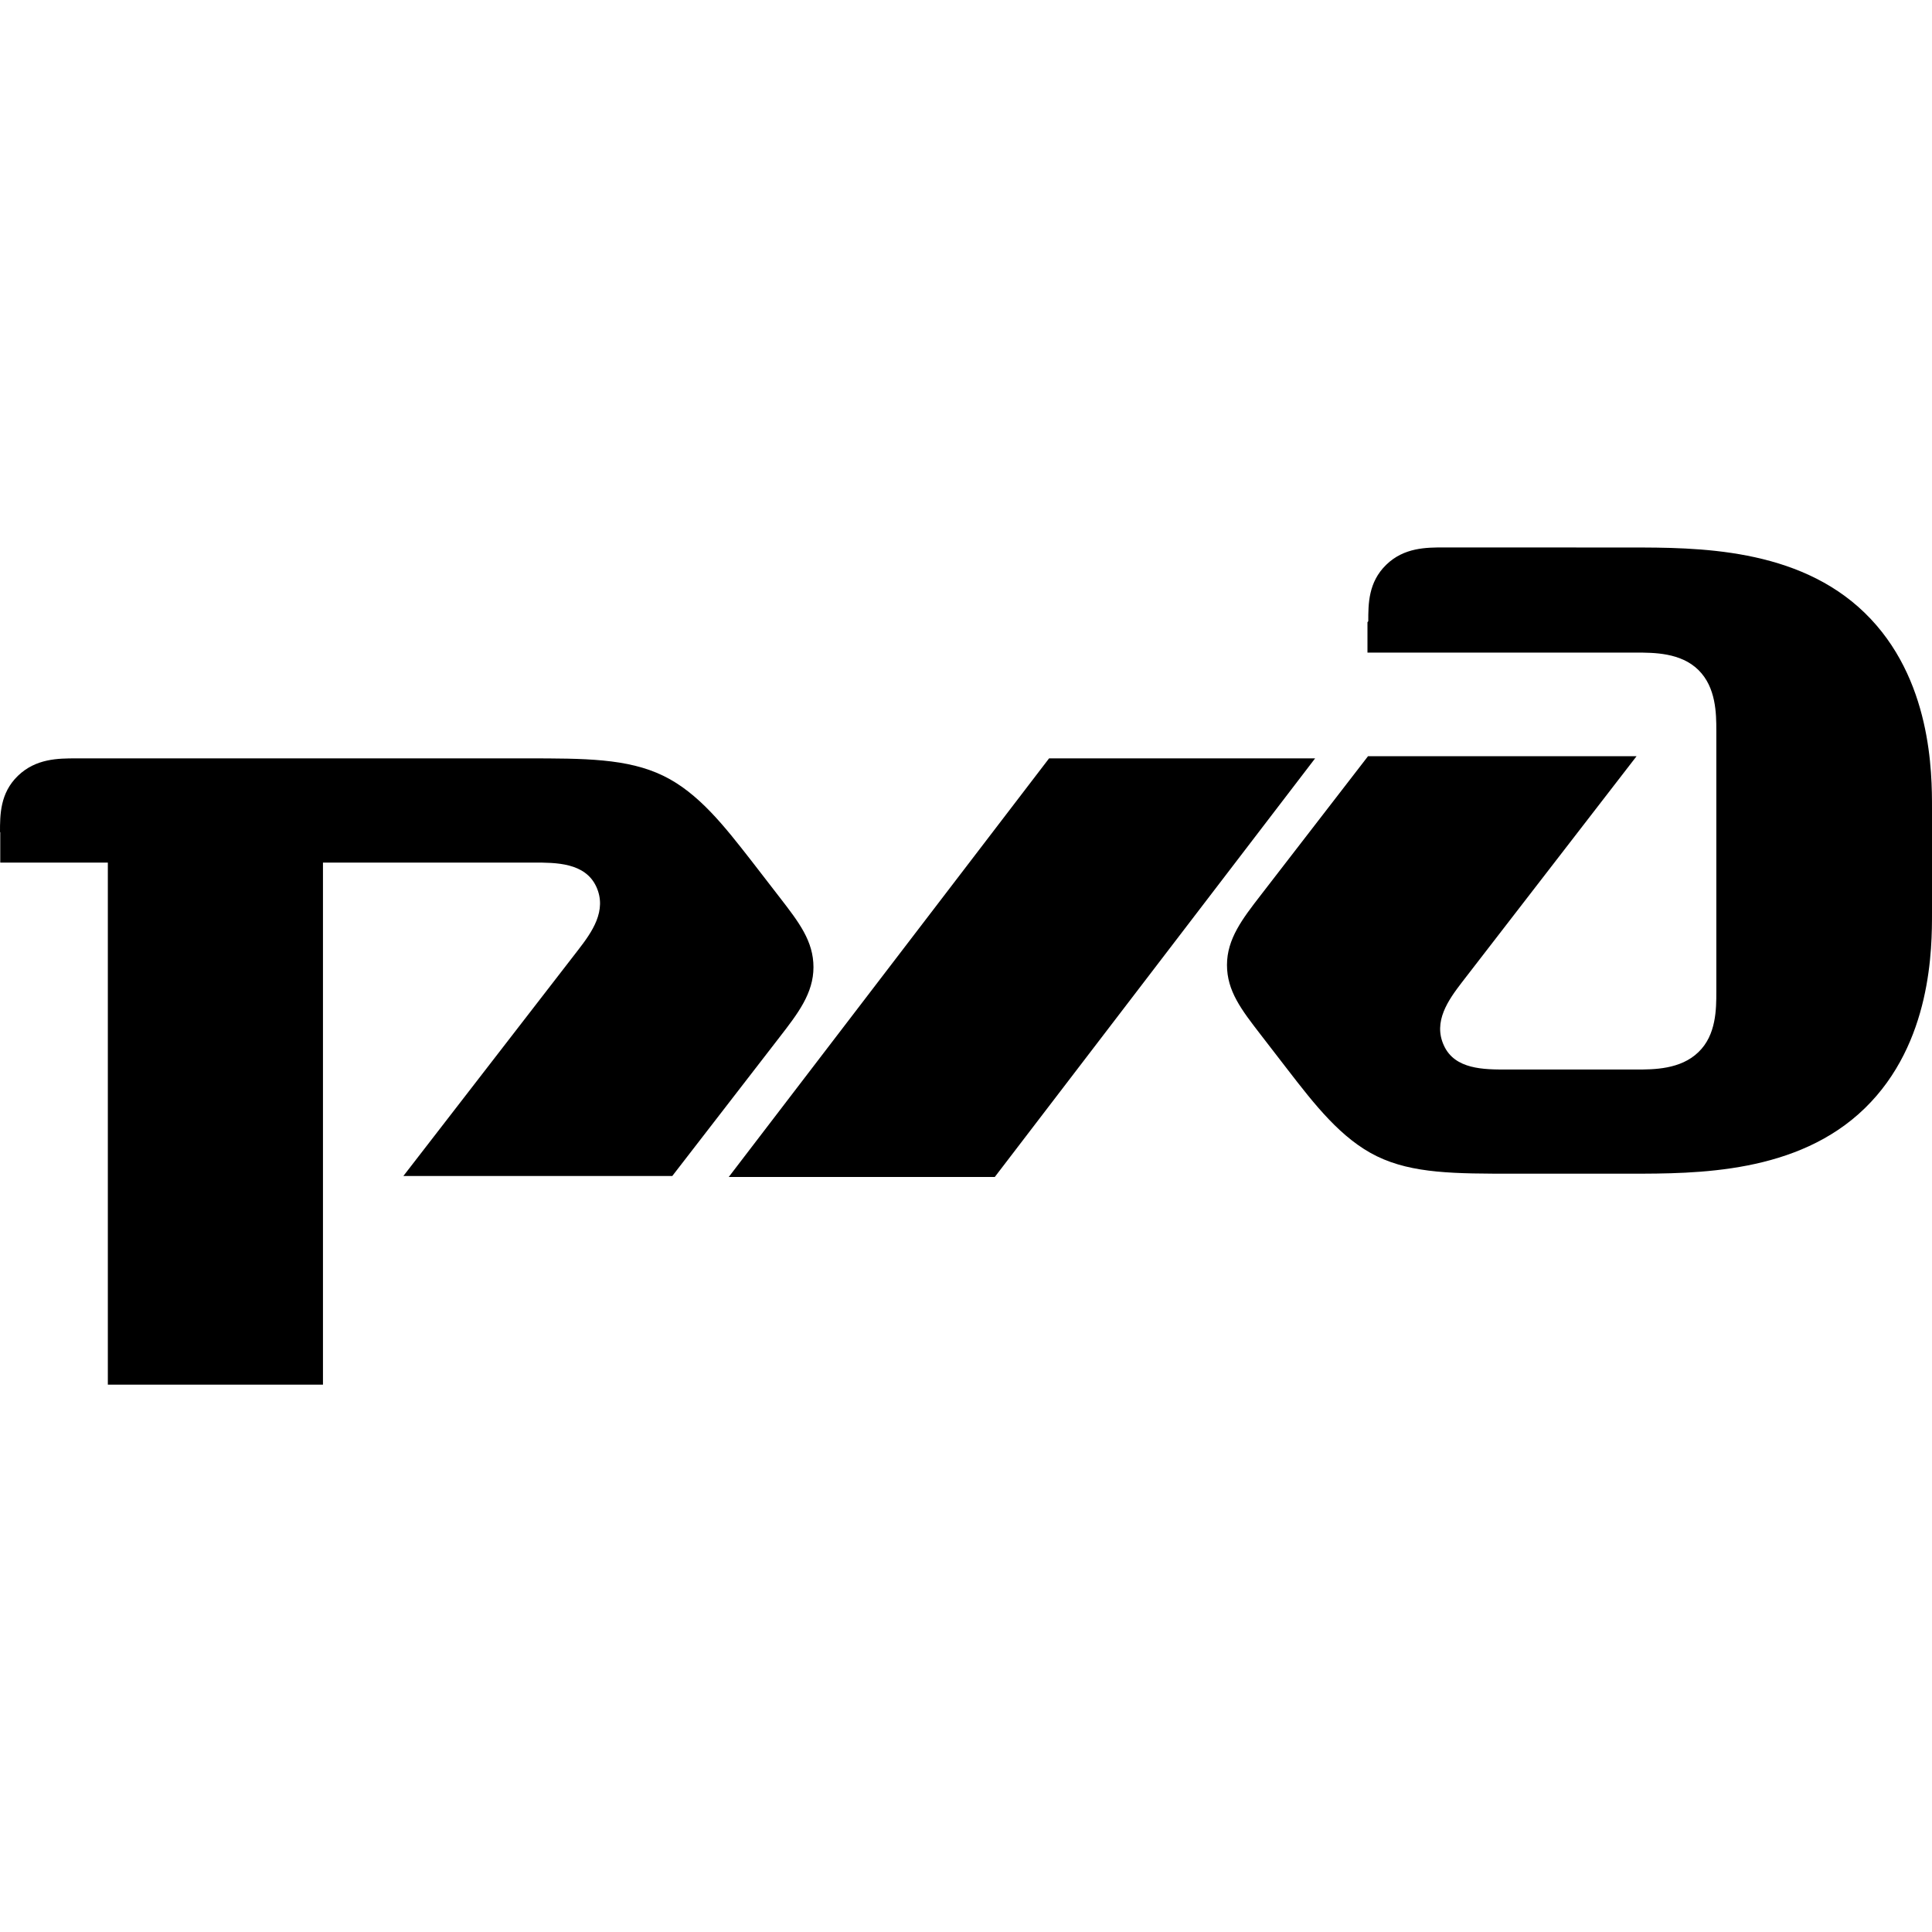
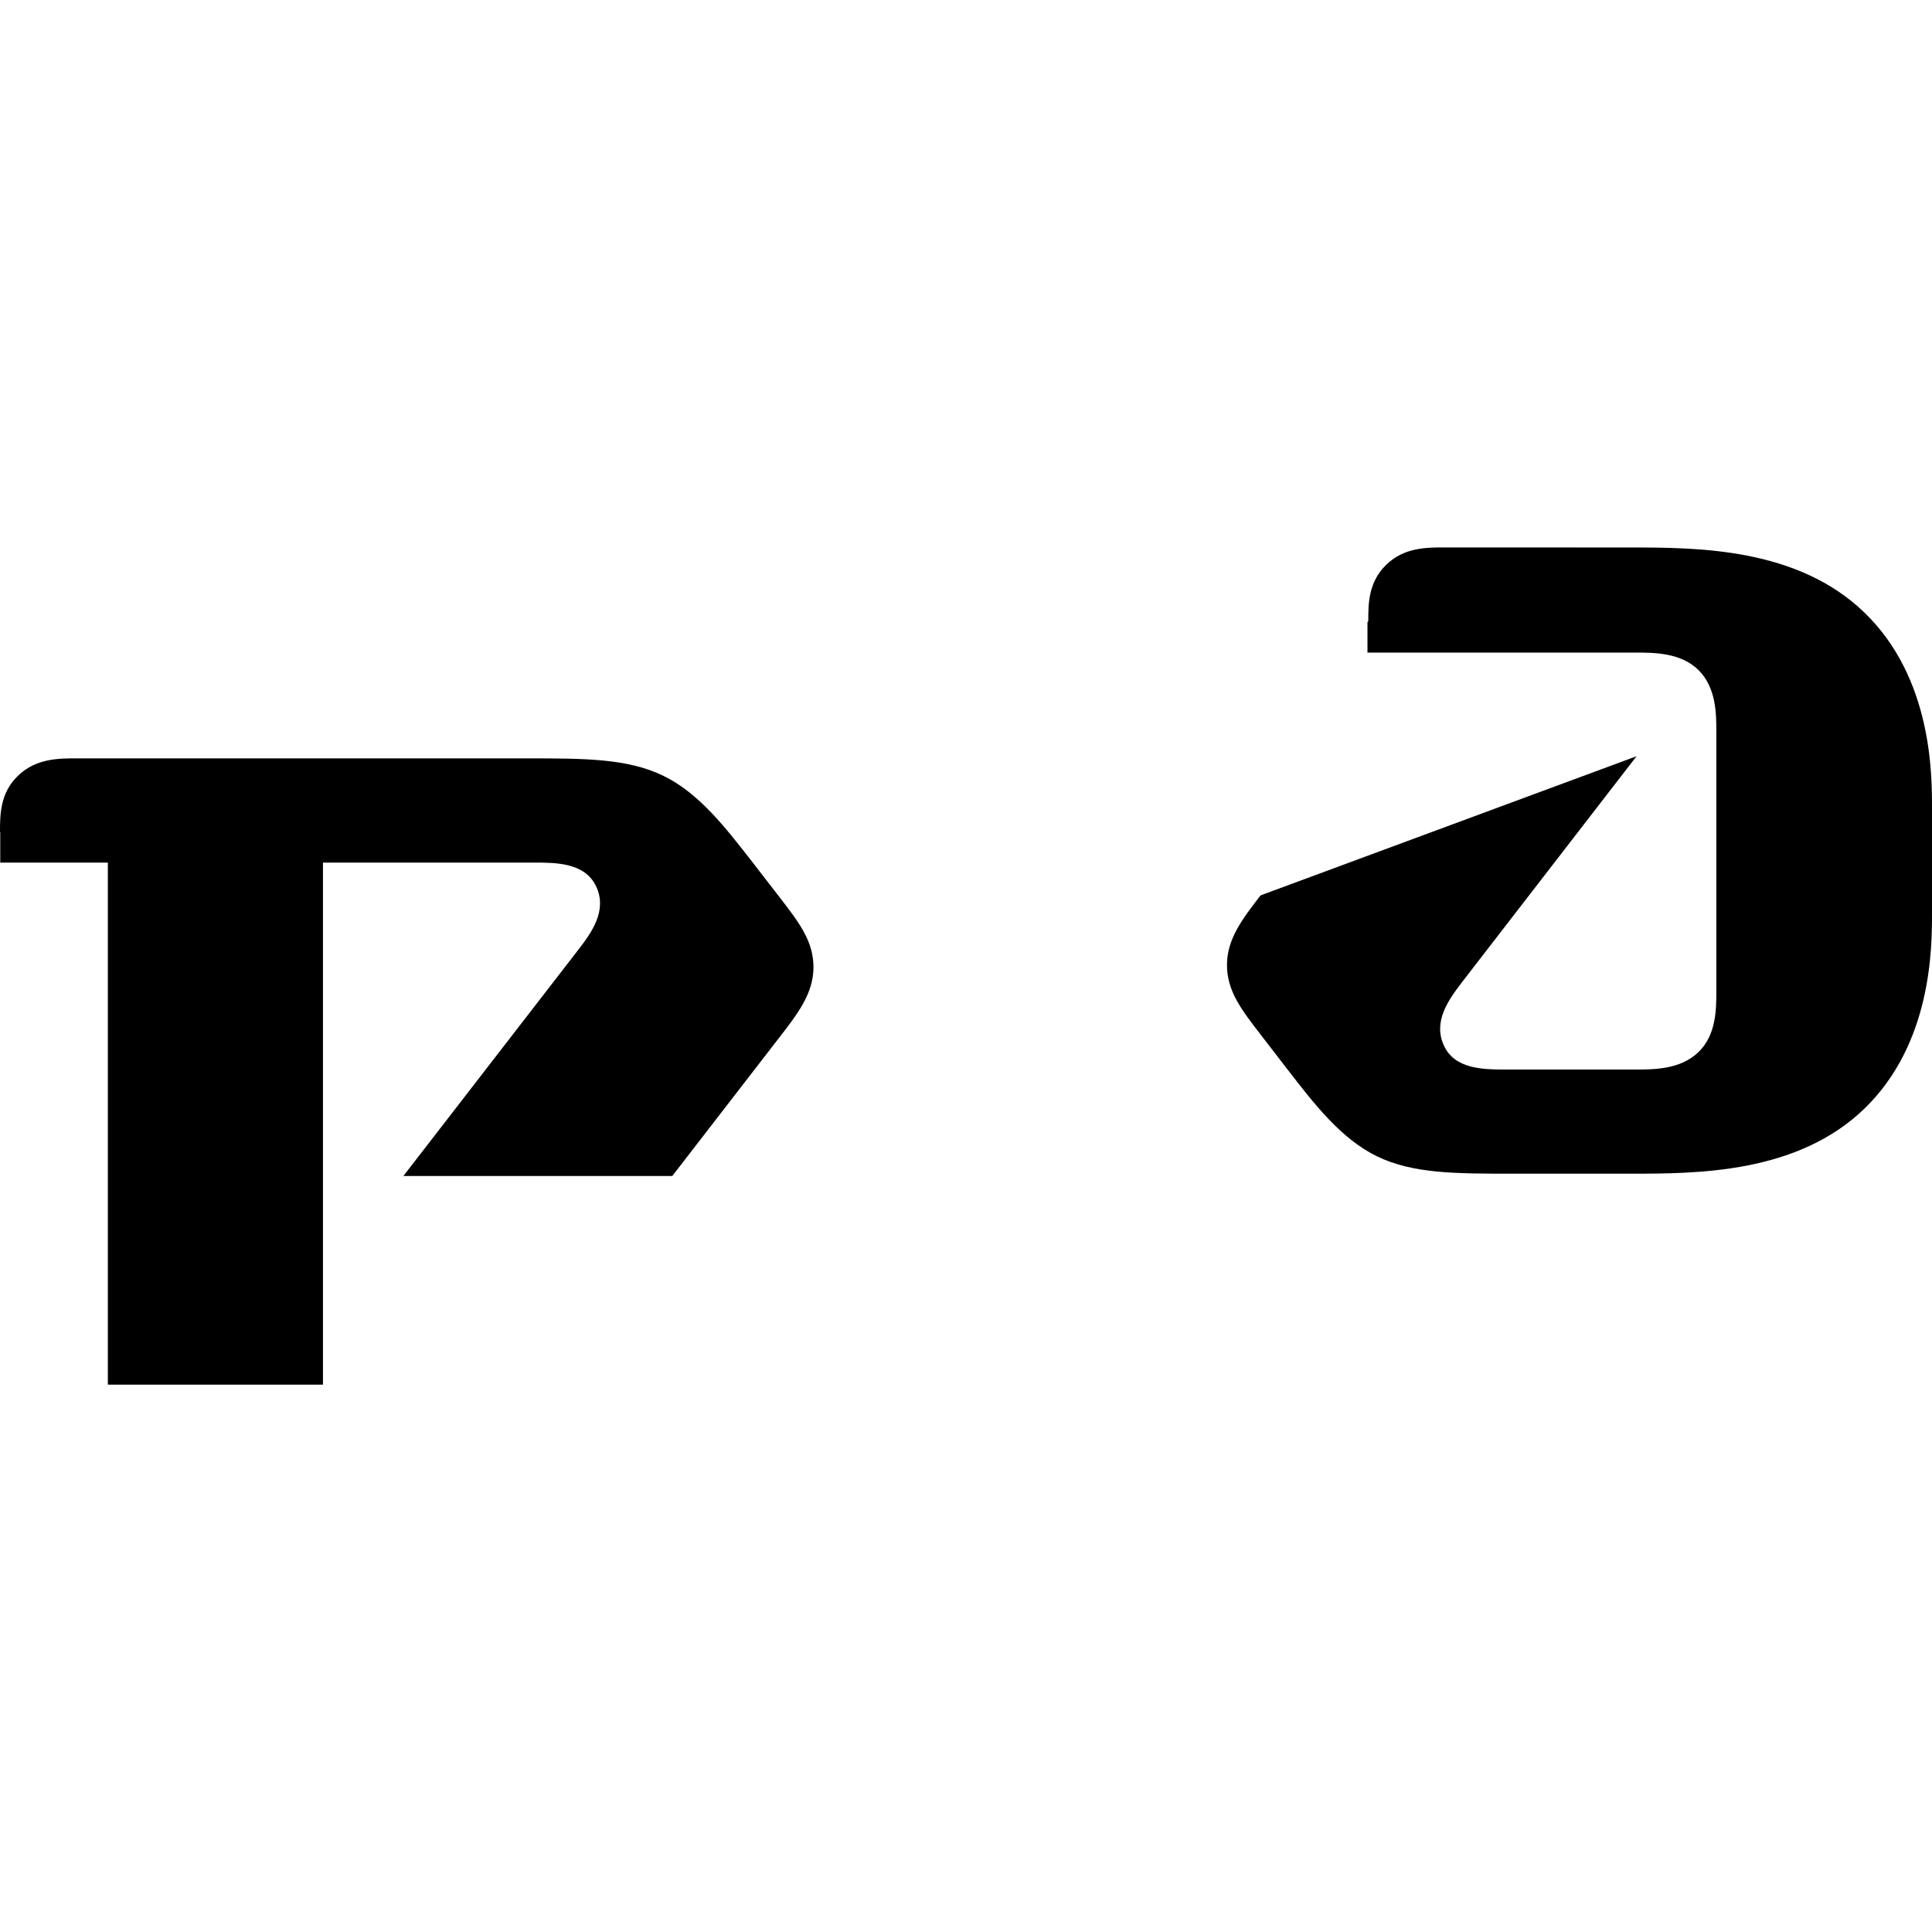
<svg xmlns="http://www.w3.org/2000/svg" width="60" height="60" viewBox="0 0 60 60" fill="none">
-   <path d="M42.468 19.322V20.267H50.808C51.364 20.267 52.199 20.267 52.746 20.807C53.294 21.347 53.302 22.158 53.302 22.69V30.793C53.302 31.333 53.302 32.143 52.746 32.675C52.19 33.215 51.356 33.215 50.808 33.215H46.781C46.087 33.215 45.182 33.215 44.843 32.472C44.496 31.729 44.982 31.054 45.4 30.508L50.825 23.485H42.485L39.148 27.807C38.589 28.53 38.105 29.157 38.105 29.968C38.105 30.778 38.555 31.36 39.148 32.128L39.982 33.209C40.816 34.289 41.651 35.369 42.763 35.91C43.875 36.45 45.189 36.45 47.009 36.45H50.615C52.704 36.45 55.821 36.45 57.911 34.42C60 32.39 60 29.427 60 28.347V25.106C60 24.025 60 21.062 57.911 19.033C55.821 17.003 52.704 17.003 50.615 17.003L44.852 17.001C44.296 17.001 43.602 17.001 43.049 17.541C42.493 18.081 42.493 18.756 42.493 19.293L42.468 19.322Z" fill="black" />
-   <path d="M32.58 23.552H40.842L30.894 36.552H22.632L32.58 23.552Z" fill="black" />
+   <path d="M42.468 19.322V20.267H50.808C51.364 20.267 52.199 20.267 52.746 20.807C53.294 21.347 53.302 22.158 53.302 22.69V30.793C53.302 31.333 53.302 32.143 52.746 32.675C52.19 33.215 51.356 33.215 50.808 33.215H46.781C46.087 33.215 45.182 33.215 44.843 32.472C44.496 31.729 44.982 31.054 45.4 30.508L50.825 23.485L39.148 27.807C38.589 28.53 38.105 29.157 38.105 29.968C38.105 30.778 38.555 31.36 39.148 32.128L39.982 33.209C40.816 34.289 41.651 35.369 42.763 35.91C43.875 36.45 45.189 36.45 47.009 36.45H50.615C52.704 36.45 55.821 36.45 57.911 34.42C60 32.39 60 29.427 60 28.347V25.106C60 24.025 60 21.062 57.911 19.033C55.821 17.003 52.704 17.003 50.615 17.003L44.852 17.001C44.296 17.001 43.602 17.001 43.049 17.541C42.493 18.081 42.493 18.756 42.493 19.293L42.468 19.322Z" fill="black" />
  <path d="M0.557 24.093C0 24.63 0 25.305 0 25.845L0.008 25.842V26.788H3.349V43.001H10.03V26.788H16.576C17.265 26.788 18.169 26.788 18.516 27.532C18.864 28.282 18.376 28.956 17.959 29.497L12.527 36.522H20.878L24.219 32.199C24.779 31.475 25.263 30.848 25.263 30.037C25.263 29.227 24.812 28.643 24.22 27.877L23.384 26.795C23.364 26.77 23.345 26.744 23.325 26.719C22.502 25.664 21.688 24.62 20.6 24.093C19.486 23.552 18.154 23.552 16.348 23.552H2.362C1.809 23.552 1.114 23.555 0.557 24.093Z" fill="black" />
</svg>